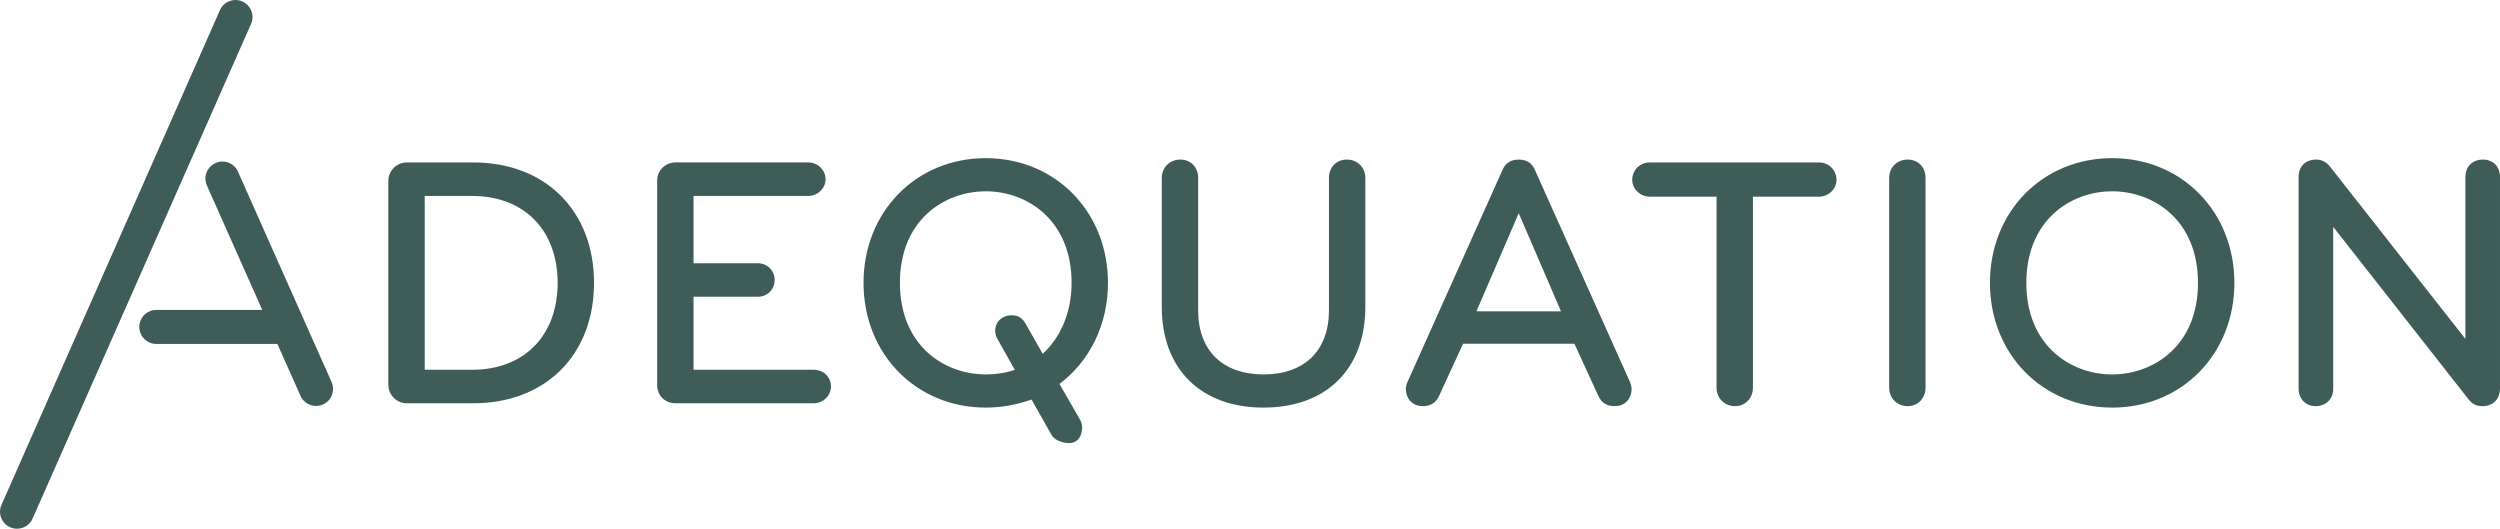
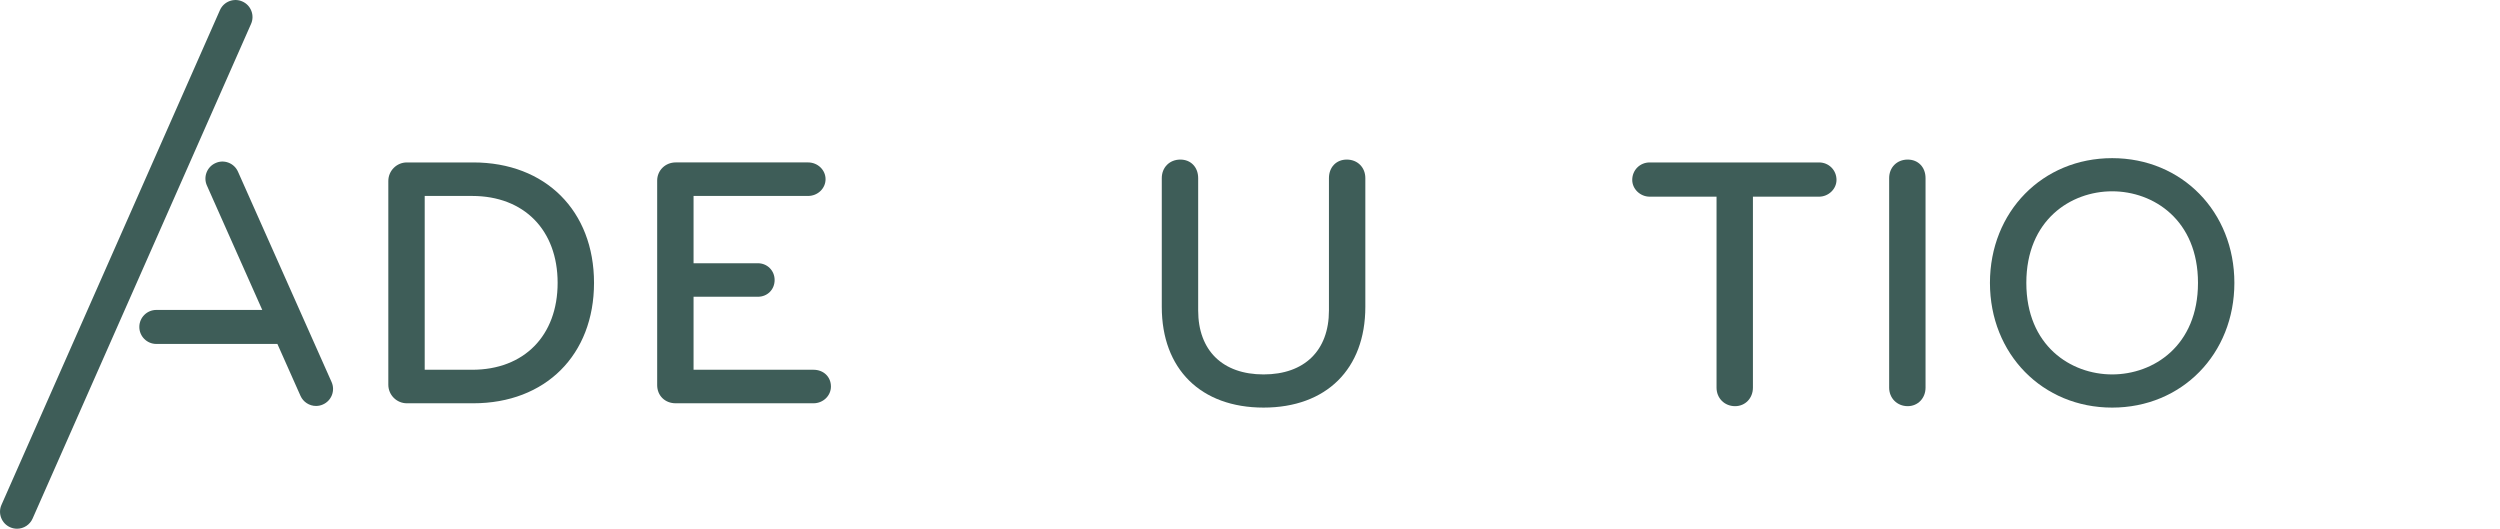
<svg xmlns="http://www.w3.org/2000/svg" version="1.1" id="svg2" viewBox="0 0 296.016 62.604" height="17.668mm" width="83.542mm">
  <defs id="defs4">
    <clipPath clipPathUnits="userSpaceOnUse" id="clipPath4150">
      <path d="M 0,150 300,150 300,0 0,0 0,150 Z" id="path4152" />
    </clipPath>
  </defs>
  <g transform="translate(-306.278,-481.06)" id="layer1">
    <g id="g4144" transform="matrix(1.25,0,0,-1.25,265.79,610.391)">
      <g id="g4146">
        <g id="g4148" clip-path="url(#clipPath4150)">
          <g id="g4154" transform="translate(56.2,102.43)">
            <path d="M 0,0 C -0.154,0.401 -0.456,0.718 -0.848,0.892 -1.239,1.069 -1.675,1.081 -2.077,0.927 -2.48,0.773 -2.8,0.471 -2.976,0.076 l -20.693,-46.859 c -0.176,-0.393 -0.187,-0.832 -0.032,-1.234 0.154,-0.401 0.456,-0.718 0.848,-0.892 0.205,-0.092 0.425,-0.14 0.654,-0.14 0.637,0 1.215,0.376 1.473,0.957 L -0.031,-1.234 C 0.144,-0.84 0.155,-0.402 0,0" style="fill:#3e5d58;fill-opacity:1;fill-rule:nonzero;stroke:none" id="path4156" />
          </g>
          <g id="g4158" transform="translate(77.115,84.903)">
            <path d="m 0,0 c 4.918,0 8.096,-3.232 8.096,-8.233 0,-5.001 -3.178,-8.231 -8.096,-8.231 l -4.495,0 L -4.495,0 0,0 Z m 0.102,3.175 -6.287,0 c -0.968,0 -1.757,-0.789 -1.757,-1.759 l 0,-19.298 c 0,-0.97 0.789,-1.758 1.757,-1.758 l 6.287,0 c 6.843,0 11.441,4.584 11.441,11.407 0,6.823 -4.598,11.408 -11.441,11.408" style="fill:#3e5d58;fill-opacity:1;fill-rule:nonzero;stroke:none" id="path4160" />
          </g>
          <g id="g4162" transform="translate(109.445,68.439)">
            <path d="m 0,0 -11.358,0 0,6.915 6.092,0 c 0.905,0 1.587,0.683 1.587,1.588 0,0.89 -0.697,1.587 -1.587,1.587 l -6.092,0 0,6.374 10.848,0 c 0.913,0 1.656,0.712 1.656,1.587 0,0.876 -0.743,1.589 -1.656,1.589 l -12.538,0 c -0.985,0 -1.757,-0.757 -1.757,-1.724 l 0,-19.368 c 0,-0.999 0.739,-1.724 1.757,-1.724 l 13.048,0 c 0.913,0 1.655,0.712 1.655,1.587 C 1.655,-0.669 0.959,0 0,0" style="fill:#3e5d58;fill-opacity:1;fill-rule:nonzero;stroke:none" id="path4164" />
          </g>
          <g id="g4166" transform="translate(126.658,72.116)">
-             <path d="M 0,0 C 0,-0.252 0.073,-0.508 0.216,-0.759 L 1.861,-3.687 C 1.033,-3.97 0.084,-4.119 -0.893,-4.119 c -3.915,0 -8.13,2.714 -8.13,8.672 0,5.96 4.215,8.675 8.13,8.675 3.916,0 8.131,-2.715 8.131,-8.675 0,-2.707 -0.996,-5.149 -2.738,-6.718 L 2.858,0.727 C 2.56,1.245 2.146,1.487 1.554,1.487 0.782,1.487 0,0.976 0,0 m 10.685,4.553 c 0,6.736 -4.977,11.815 -11.578,11.815 -6.6,0 -11.577,-5.079 -11.577,-11.815 0,-6.736 4.977,-11.815 11.577,-11.815 1.45,0 2.911,0.257 4.342,0.762 l 1.898,-3.366 c 0.299,-0.524 1.141,-0.759 1.643,-0.759 0.921,0 1.248,0.801 1.248,1.485 0,0.253 -0.072,0.509 -0.215,0.76 l -1.931,3.36 c 2.92,2.199 4.593,5.683 4.593,9.573" style="fill:#3e5d58;fill-opacity:1;fill-rule:nonzero;stroke:none" id="path4168" />
-           </g>
+             </g>
          <g id="g4170" transform="translate(159.964,88.349)">
            <path d="m 0,0 c -0.994,0 -1.689,-0.723 -1.689,-1.757 l 0,-12.538 c 0,-3.793 -2.316,-6.057 -6.194,-6.057 -3.878,0 -6.194,2.264 -6.194,6.057 l 0,12.538 c 0,1.034 -0.694,1.757 -1.688,1.757 -1.019,0 -1.759,-0.739 -1.759,-1.757 l 0,-12.199 c 0,-5.883 3.694,-9.538 9.641,-9.538 5.946,0 9.641,3.655 9.641,9.538 l 0,12.199 C 1.758,-0.739 1.019,0 0,0" style="fill:#3e5d58;fill-opacity:1;fill-rule:nonzero;stroke:none" id="path4172" />
          </g>
          <g id="g4174" transform="translate(180.257,73.976)">
-             <path d="M 0,0 -8.01,0 -4.005,9.29 0,0 Z m -2.459,13.365 c -0.285,0.678 -0.791,1.008 -1.546,1.008 -0.755,0 -1.261,-0.33 -1.546,-1.005 l -8.97,-20.014 c -0.11,-0.259 -0.178,-0.469 -0.178,-0.717 0,-0.782 0.508,-1.622 1.622,-1.622 0.733,0 1.254,0.339 1.545,1.006 l 2.252,4.906 10.551,0 2.25,-4.905 c 0.292,-0.668 0.813,-1.007 1.546,-1.007 1.114,0 1.621,0.84 1.621,1.622 0,0.25 -0.068,0.459 -0.177,0.717 l -8.97,20.011 z" style="fill:#3e5d58;fill-opacity:1;fill-rule:nonzero;stroke:none" id="path4176" />
-           </g>
+             </g>
          <g id="g4178" transform="translate(204.698,88.078)">
            <path d="m 0,0 -16.037,0 c -0.929,0 -1.657,-0.728 -1.657,-1.657 0,-0.861 0.758,-1.587 1.657,-1.587 l 6.329,0 0,-18.087 c 0,-1.002 0.755,-1.757 1.757,-1.757 0.964,0 1.69,0.755 1.69,1.757 l 0,18.087 6.261,0 c 0.897,0 1.656,0.726 1.656,1.587 C 1.656,-0.728 0.929,0 0,0" style="fill:#3e5d58;fill-opacity:1;fill-rule:nonzero;stroke:none" id="path4180" />
          </g>
          <g id="g4182" transform="translate(213.099,88.349)">
            <path d="m 0,0 c -1.019,0 -1.758,-0.739 -1.758,-1.757 l 0,-19.845 c 0,-1.002 0.756,-1.756 1.758,-1.756 0.963,0 1.689,0.754 1.689,1.756 l 0,19.845 C 1.689,-0.723 0.995,0 0,0" style="fill:#3e5d58;fill-opacity:1;fill-rule:nonzero;stroke:none" id="path4184" />
          </g>
          <g id="g4186" transform="translate(240.596,76.669)">
            <path d="m 0,0 c 0,-5.958 -4.214,-8.672 -8.13,-8.672 -3.916,0 -8.13,2.714 -8.13,8.672 0,5.96 4.214,8.674 8.13,8.674 C -4.214,8.674 0,5.96 0,0 m -8.13,11.815 c -6.6,0 -11.577,-5.079 -11.577,-11.815 0,-6.736 4.977,-11.815 11.577,-11.815 6.601,0 11.577,5.079 11.577,11.815 0,6.736 -4.976,11.815 -11.577,11.815" style="fill:#3e5d58;fill-opacity:1;fill-rule:nonzero;stroke:none" id="path4188" />
          </g>
          <g id="g4190" transform="translate(267.582,88.349)">
-             <path d="m 0,0 c -0.99,0 -1.656,-0.665 -1.656,-1.655 l 0,-15.329 -12.812,16.301 C -14.779,-0.255 -15.265,0 -15.767,0 c -1.042,0 -1.689,-0.634 -1.689,-1.655 l 0,-20.081 c 0,-0.806 0.558,-1.622 1.622,-1.622 0.96,0 1.656,0.681 1.656,1.622 l 0,15.361 12.849,-16.372 c 0.35,-0.429 0.738,-0.611 1.295,-0.611 1.138,0 1.655,0.84 1.655,1.622 l 0,20.081 C 1.621,-0.665 0.97,0 0,0" style="fill:#3e5d58;fill-opacity:1;fill-rule:nonzero;stroke:none" id="path4192" />
-           </g>
+             </g>
          <g id="g4194" transform="translate(54.932,87.202)">
            <path d="M 0,0 C -0.176,0.397 -0.497,0.702 -0.903,0.855 -1.304,1.007 -1.739,0.994 -2.127,0.816 -2.52,0.643 -2.821,0.325 -2.976,-0.076 -3.13,-0.478 -3.119,-0.917 -2.944,-1.31 l 5.244,-11.786 -10.034,0 c -0.889,0 -1.611,-0.723 -1.611,-1.612 0,-0.887 0.722,-1.61 1.611,-1.61 l 11.468,0 2.188,-4.917 c 0.259,-0.581 0.837,-0.957 1.473,-0.957 0.23,0 0.45,0.048 0.654,0.141 0.392,0.174 0.694,0.49 0.849,0.891 0.155,0.403 0.144,0.841 -0.032,1.235 L 0,0 Z" style="fill:#3e5d58;fill-opacity:1;fill-rule:nonzero;stroke:none" id="path4196" />
          </g>
        </g>
      </g>
    </g>
  </g>
</svg>